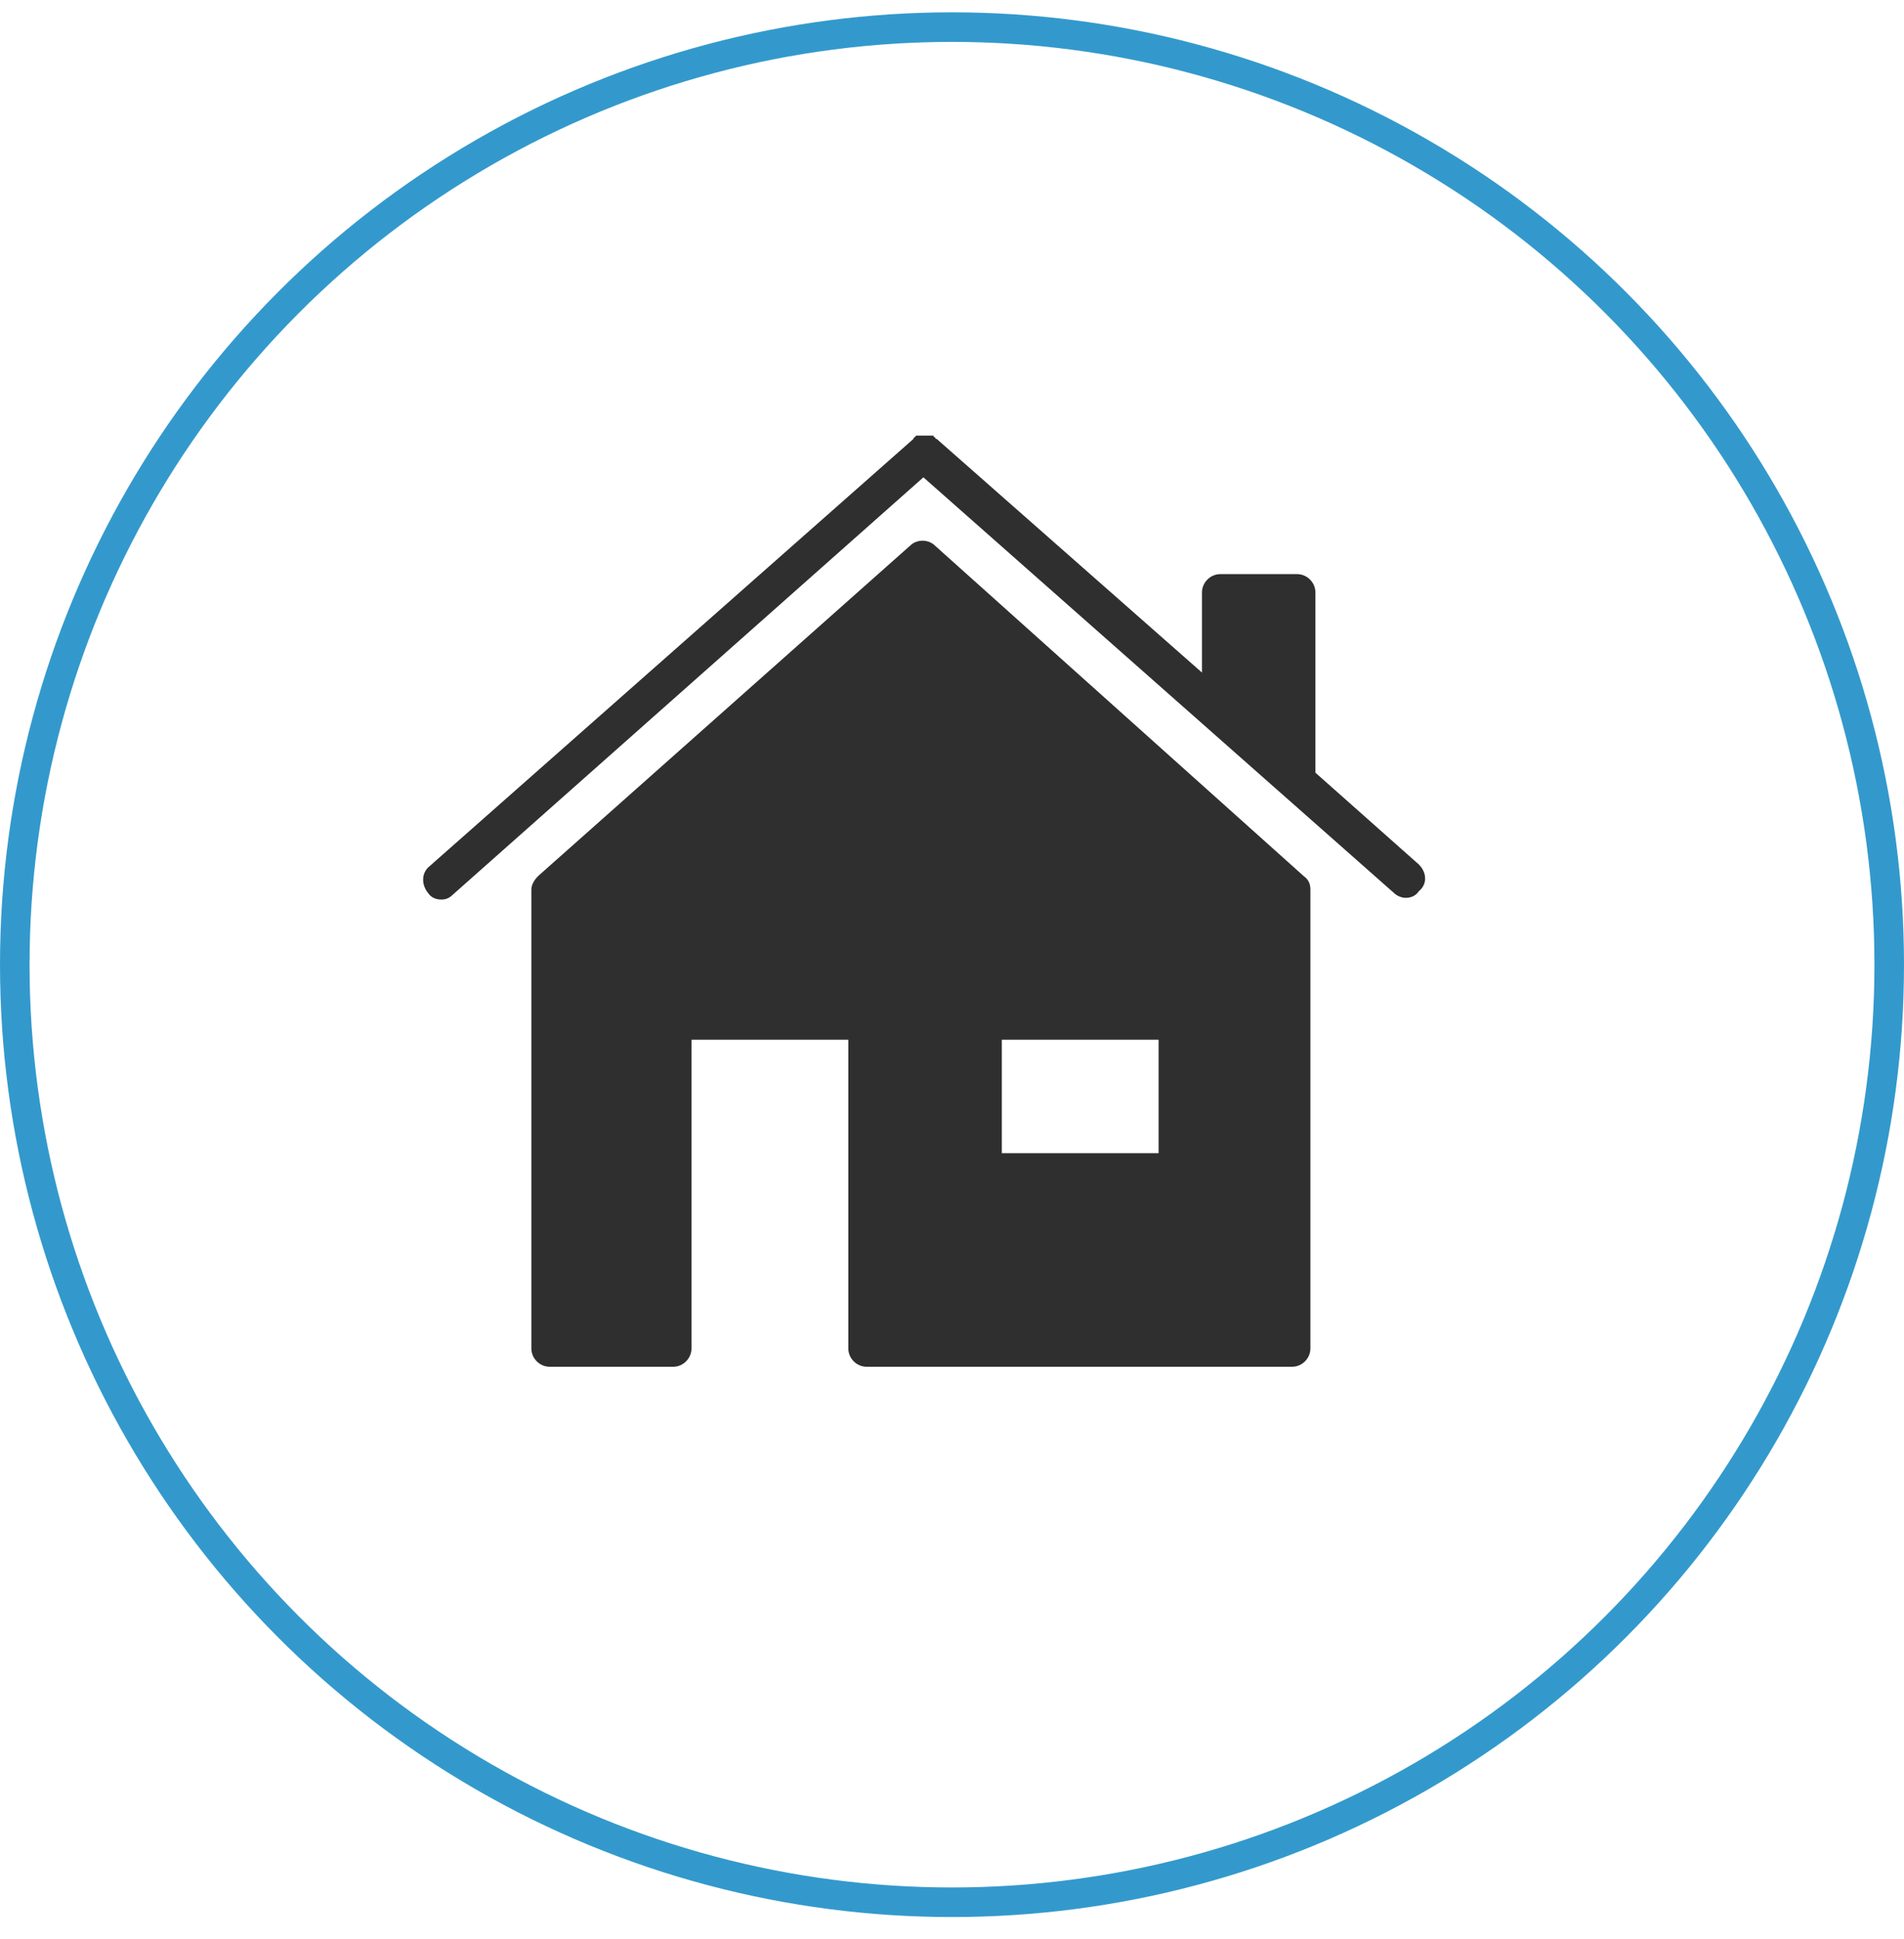
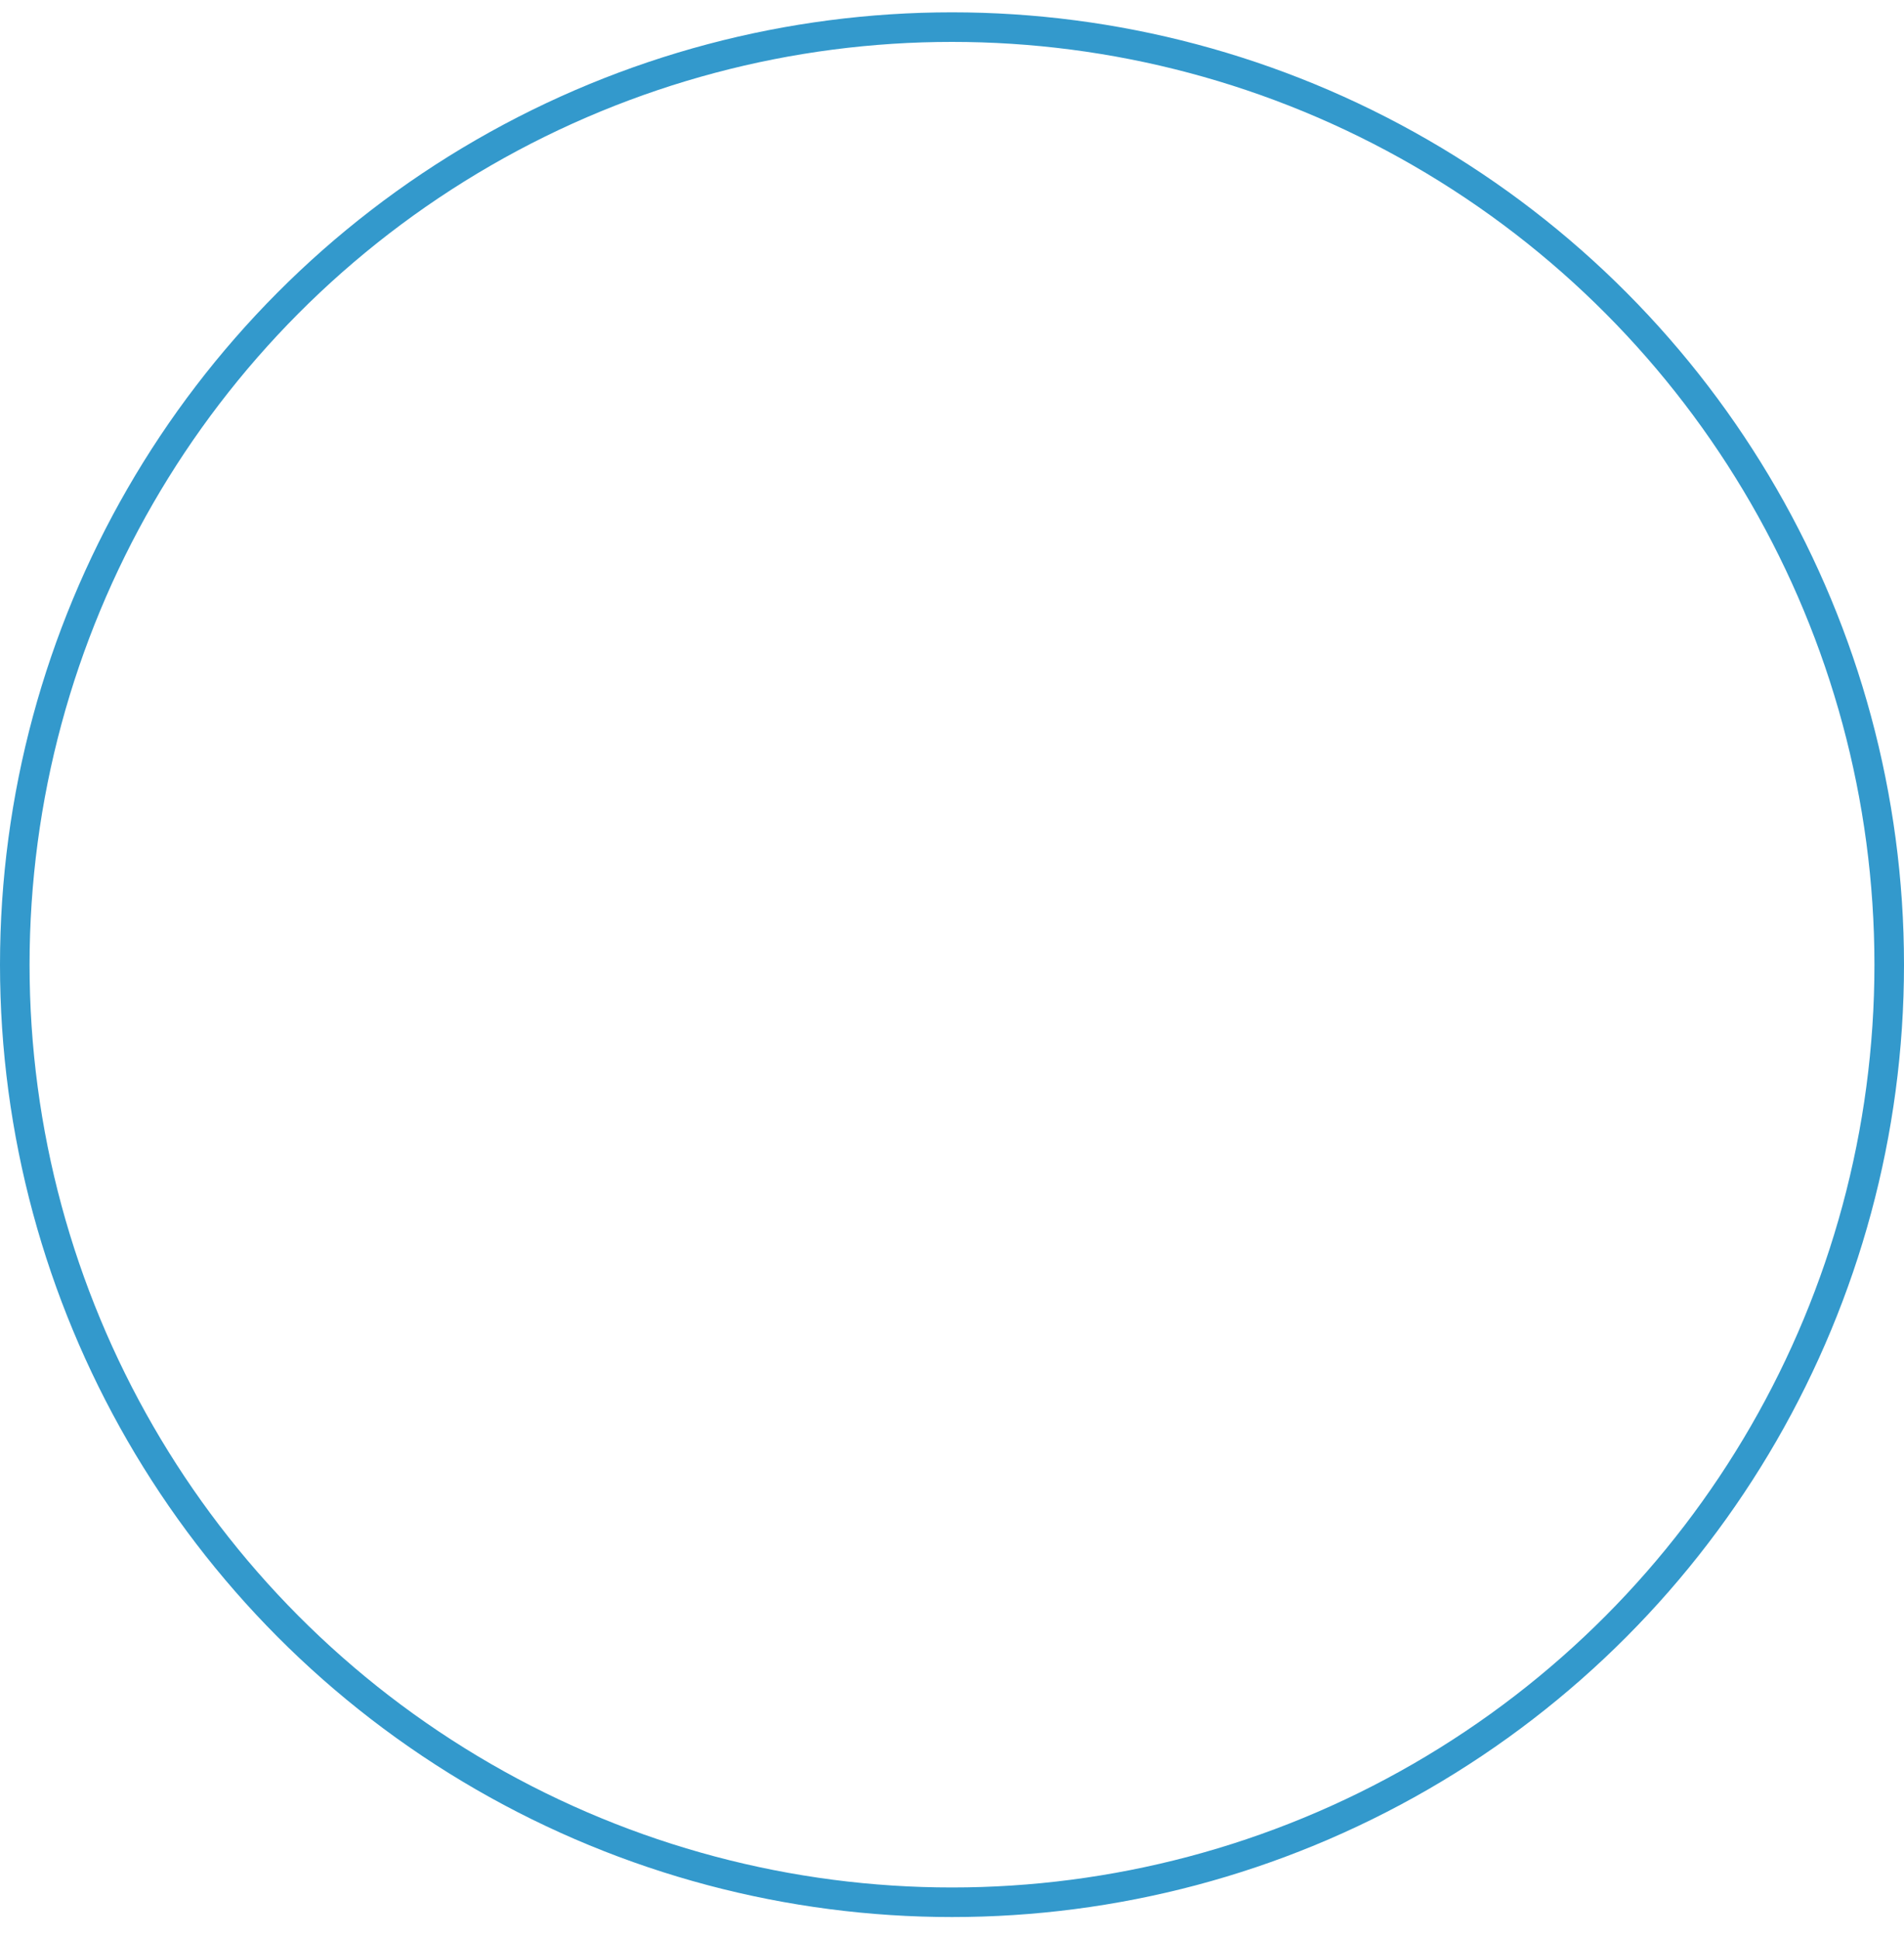
<svg xmlns="http://www.w3.org/2000/svg" width="55" height="56" viewBox="0 0 55 56" fill="none">
  <circle cx="27.5" cy="27.856" r="27.073" stroke="#3399CC" stroke-width="0.854" />
-   <path fill-rule="evenodd" clip-rule="evenodd" d="M37.998 22.312L40.986 24.963C41.227 25.204 41.227 25.541 40.986 25.734C40.889 25.878 40.745 25.926 40.6 25.926C40.504 25.926 40.359 25.878 40.263 25.782L26.674 13.783L13.085 25.83C12.988 25.926 12.892 25.975 12.747 25.975C12.603 25.975 12.458 25.926 12.362 25.782C12.169 25.541 12.169 25.204 12.41 25.011L26.385 12.675C26.385 12.626 26.433 12.626 26.433 12.626C26.433 12.578 26.481 12.578 26.481 12.578H26.529H26.577H26.626H26.674H26.722H26.77H26.818H26.866H26.915H26.963C26.963 12.626 27.011 12.626 27.011 12.626C27.011 12.675 27.059 12.675 27.059 12.675L34.721 19.421V17.108C34.721 16.819 34.962 16.578 35.251 16.578H37.468C37.757 16.578 37.998 16.819 37.998 17.108V22.312ZM26.288 15.758C26.481 15.565 26.818 15.565 27.011 15.758L37.661 25.299C37.805 25.396 37.853 25.54 37.853 25.685V38.937C37.853 39.226 37.612 39.467 37.323 39.467H25.035C24.746 39.467 24.505 39.226 24.505 38.937V30.022H19.975V38.937C19.975 39.226 19.734 39.467 19.445 39.467H15.879C15.59 39.467 15.349 39.226 15.349 38.937V25.685C15.349 25.54 15.446 25.396 15.542 25.299L26.288 15.758ZM28.939 30.022V33.299H33.468V30.022H28.939Z" fill="#2F2F2F" />
</svg>